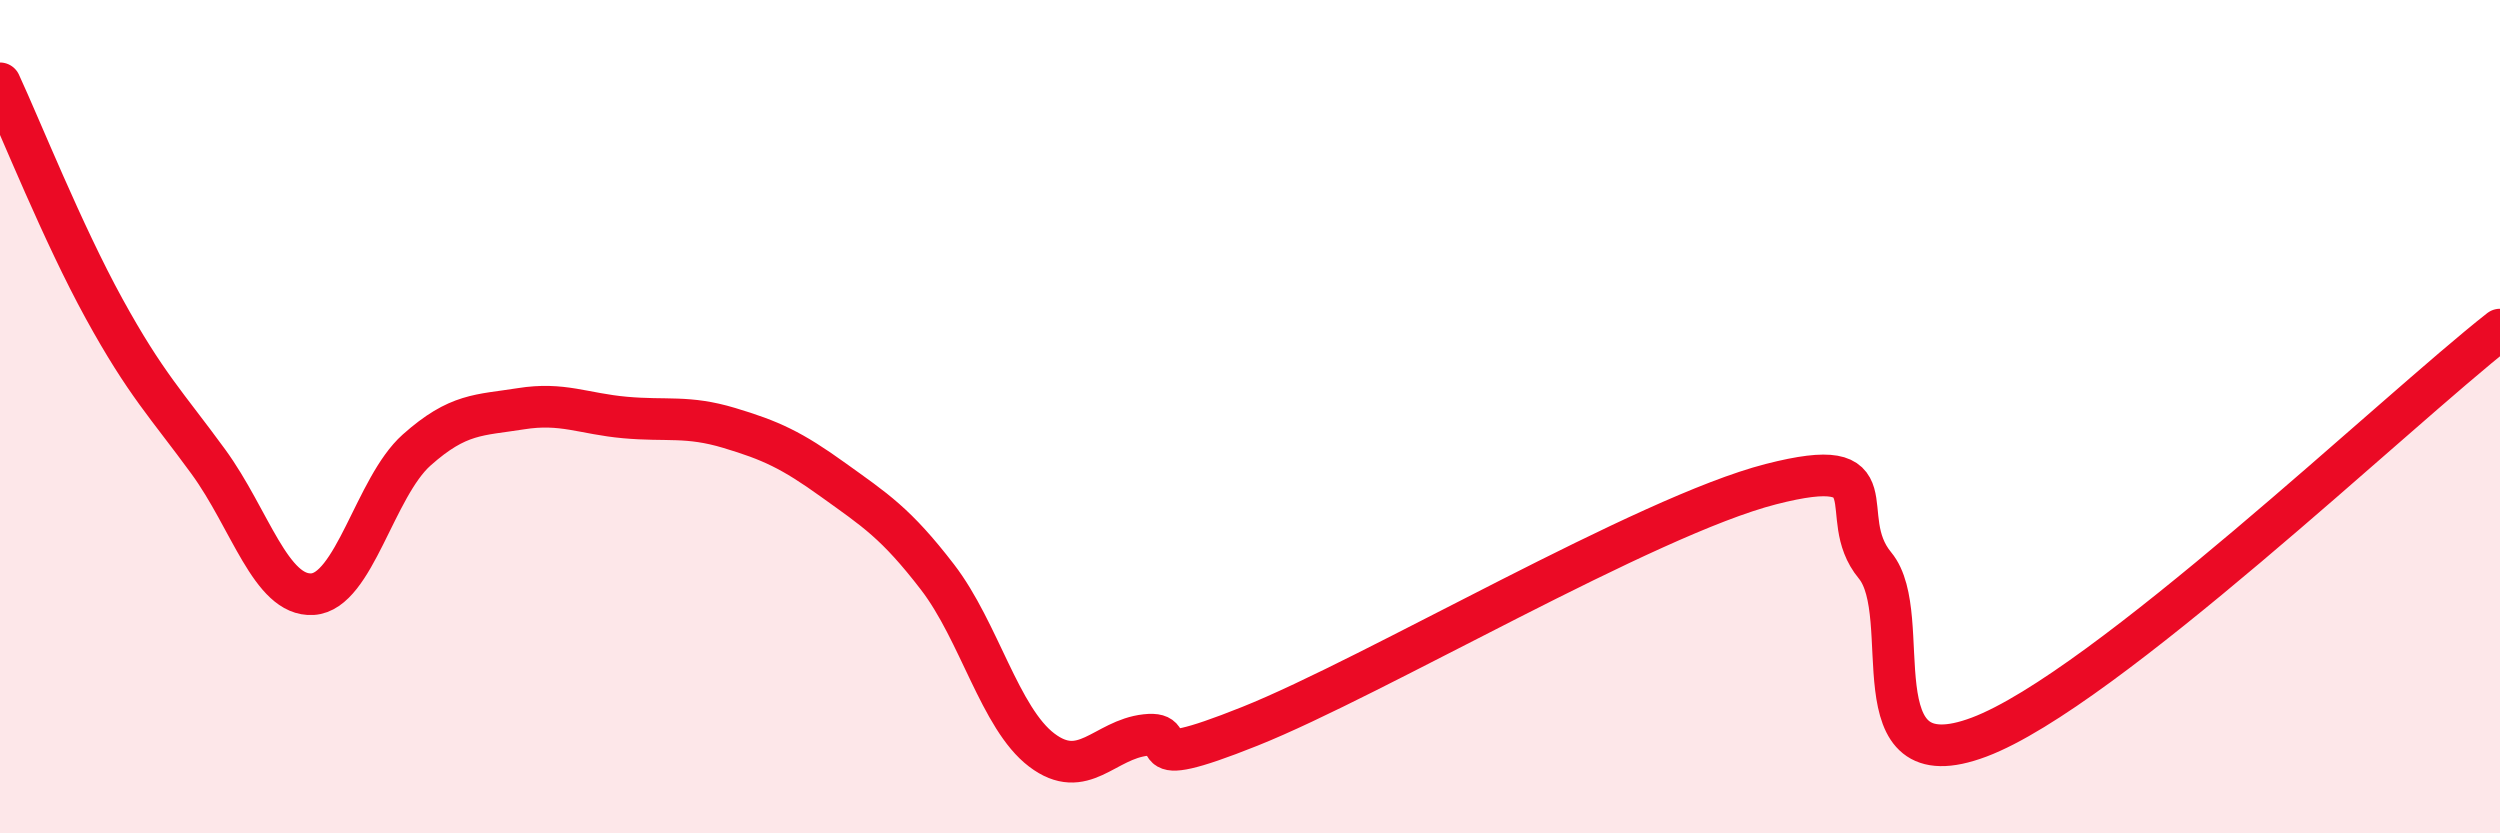
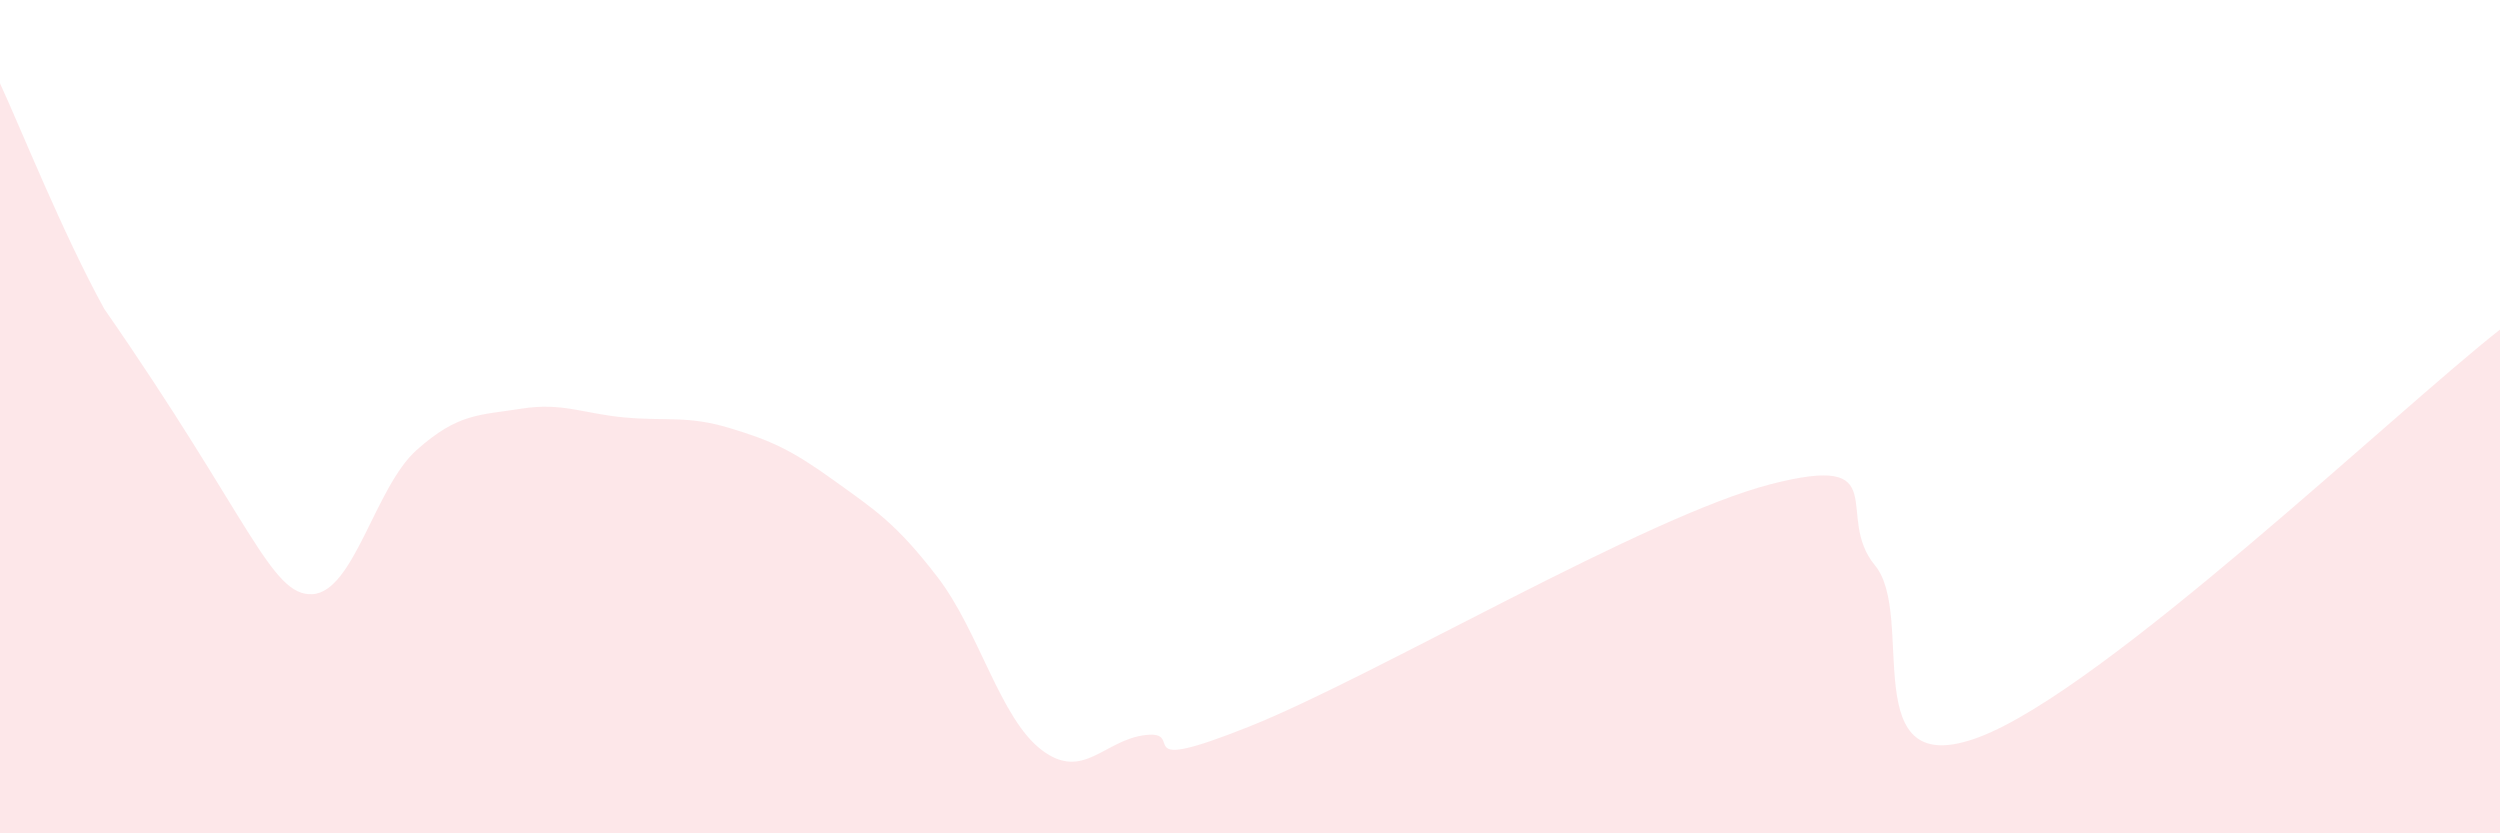
<svg xmlns="http://www.w3.org/2000/svg" width="60" height="20" viewBox="0 0 60 20">
-   <path d="M 0,2 C 0.5,3.08 1.5,5.59 2.5,7.41 C 3.5,9.23 4,9.71 5,11.08 C 6,12.45 6.5,14.32 7.5,14.26 C 8.5,14.2 9,11.69 10,10.8 C 11,9.91 11.5,9.97 12.5,9.81 C 13.5,9.65 14,9.93 15,10.02 C 16,10.11 16.5,9.97 17.5,10.27 C 18.5,10.57 19,10.8 20,11.52 C 21,12.24 21.5,12.55 22.5,13.85 C 23.5,15.15 24,17.24 25,18 C 26,18.76 26.5,17.75 27.5,17.64 C 28.5,17.53 27,18.63 30,17.43 C 33,16.23 39.5,12.39 42.5,11.62 C 45.5,10.85 44,12.36 45,13.57 C 46,14.78 44.5,18.82 47.5,17.69 C 50.5,16.56 57.5,9.87 60,7.91L60 20L0 20Z" fill="#EB0A25" opacity="0.1" stroke-linecap="round" stroke-linejoin="round" />
-   <path d="M 0,2 C 0.5,3.08 1.5,5.59 2.5,7.41 C 3.5,9.23 4,9.71 5,11.08 C 6,12.45 6.5,14.32 7.5,14.26 C 8.5,14.2 9,11.69 10,10.8 C 11,9.91 11.5,9.97 12.5,9.81 C 13.5,9.65 14,9.93 15,10.02 C 16,10.11 16.5,9.97 17.5,10.27 C 18.5,10.57 19,10.8 20,11.52 C 21,12.24 21.5,12.55 22.5,13.85 C 23.5,15.15 24,17.24 25,18 C 26,18.76 26.5,17.75 27.5,17.64 C 28.5,17.53 27,18.63 30,17.43 C 33,16.23 39.5,12.39 42.5,11.62 C 45.5,10.85 44,12.36 45,13.57 C 46,14.78 44.5,18.82 47.5,17.69 C 50.5,16.56 57.5,9.87 60,7.91" stroke="#EB0A25" stroke-width="1" fill="none" stroke-linecap="round" stroke-linejoin="round" />
+   <path d="M 0,2 C 0.5,3.08 1.5,5.59 2.5,7.41 C 6,12.45 6.5,14.32 7.5,14.26 C 8.5,14.2 9,11.69 10,10.8 C 11,9.91 11.5,9.97 12.5,9.81 C 13.5,9.65 14,9.93 15,10.02 C 16,10.11 16.5,9.97 17.5,10.27 C 18.5,10.57 19,10.8 20,11.52 C 21,12.24 21.5,12.55 22.5,13.85 C 23.5,15.15 24,17.24 25,18 C 26,18.76 26.5,17.75 27.5,17.64 C 28.5,17.53 27,18.63 30,17.43 C 33,16.23 39.5,12.39 42.5,11.62 C 45.5,10.85 44,12.36 45,13.57 C 46,14.78 44.5,18.82 47.5,17.69 C 50.5,16.56 57.5,9.87 60,7.91L60 20L0 20Z" fill="#EB0A25" opacity="0.1" stroke-linecap="round" stroke-linejoin="round" />
</svg>